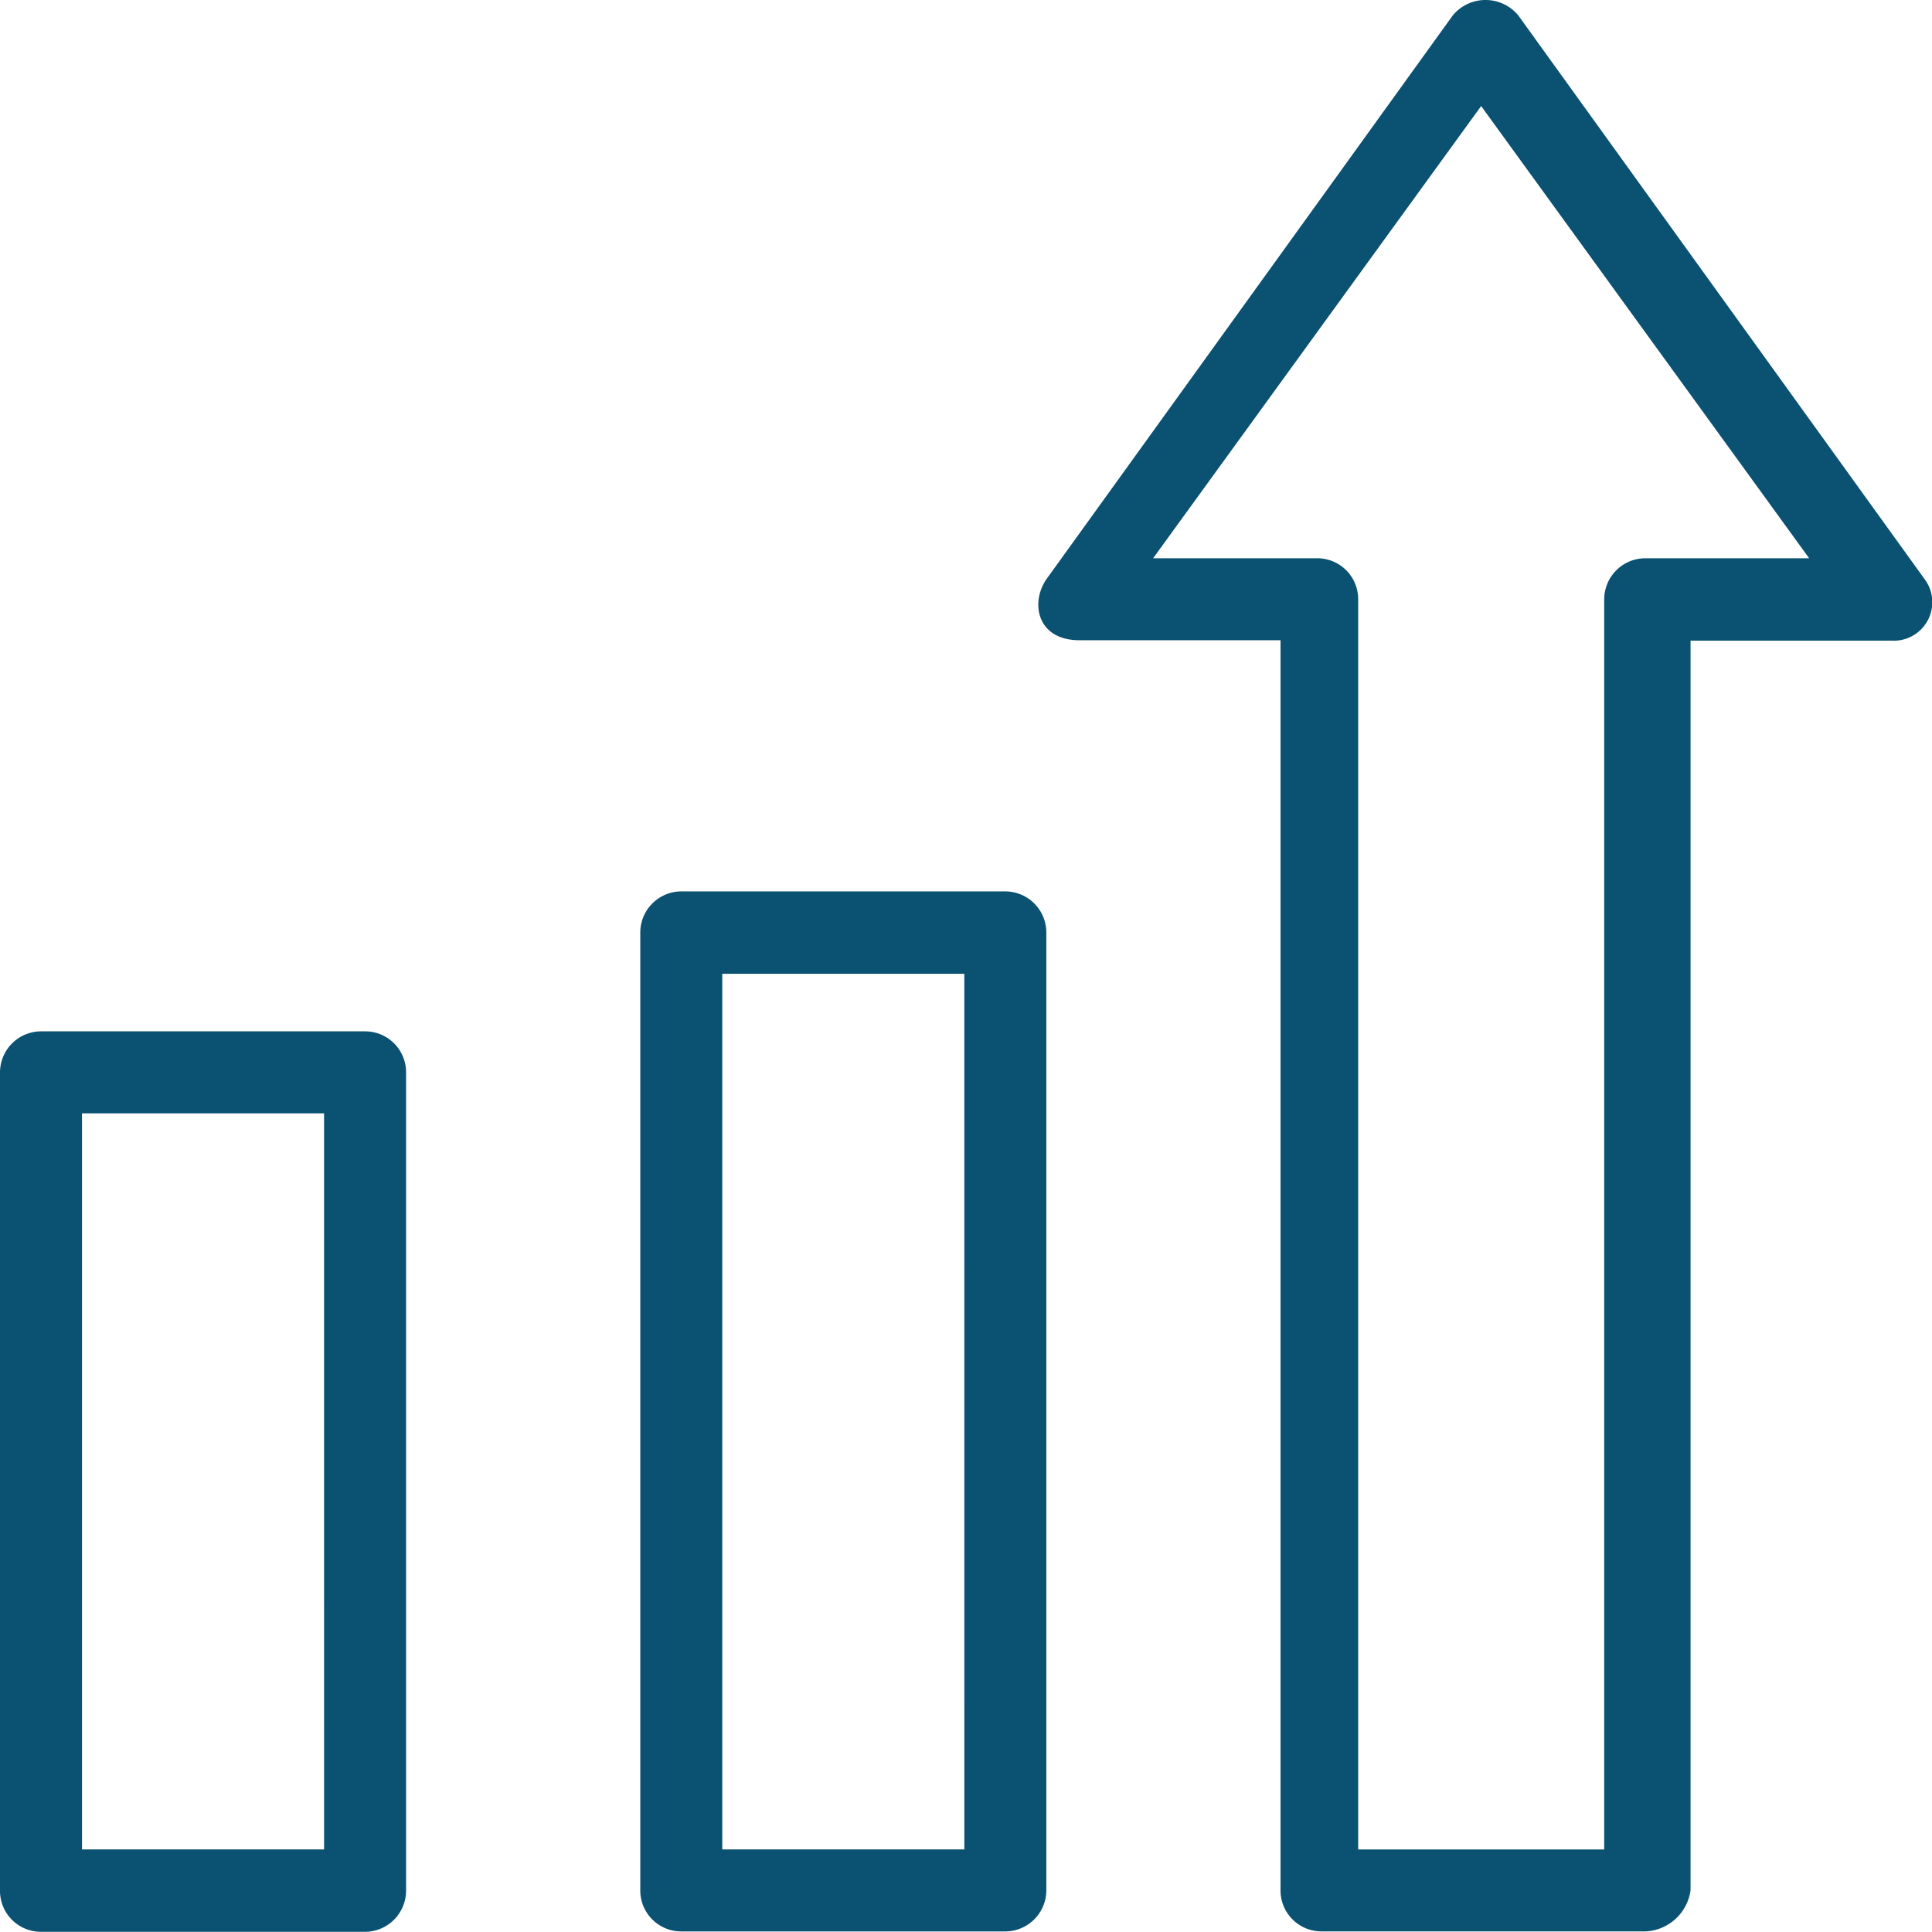
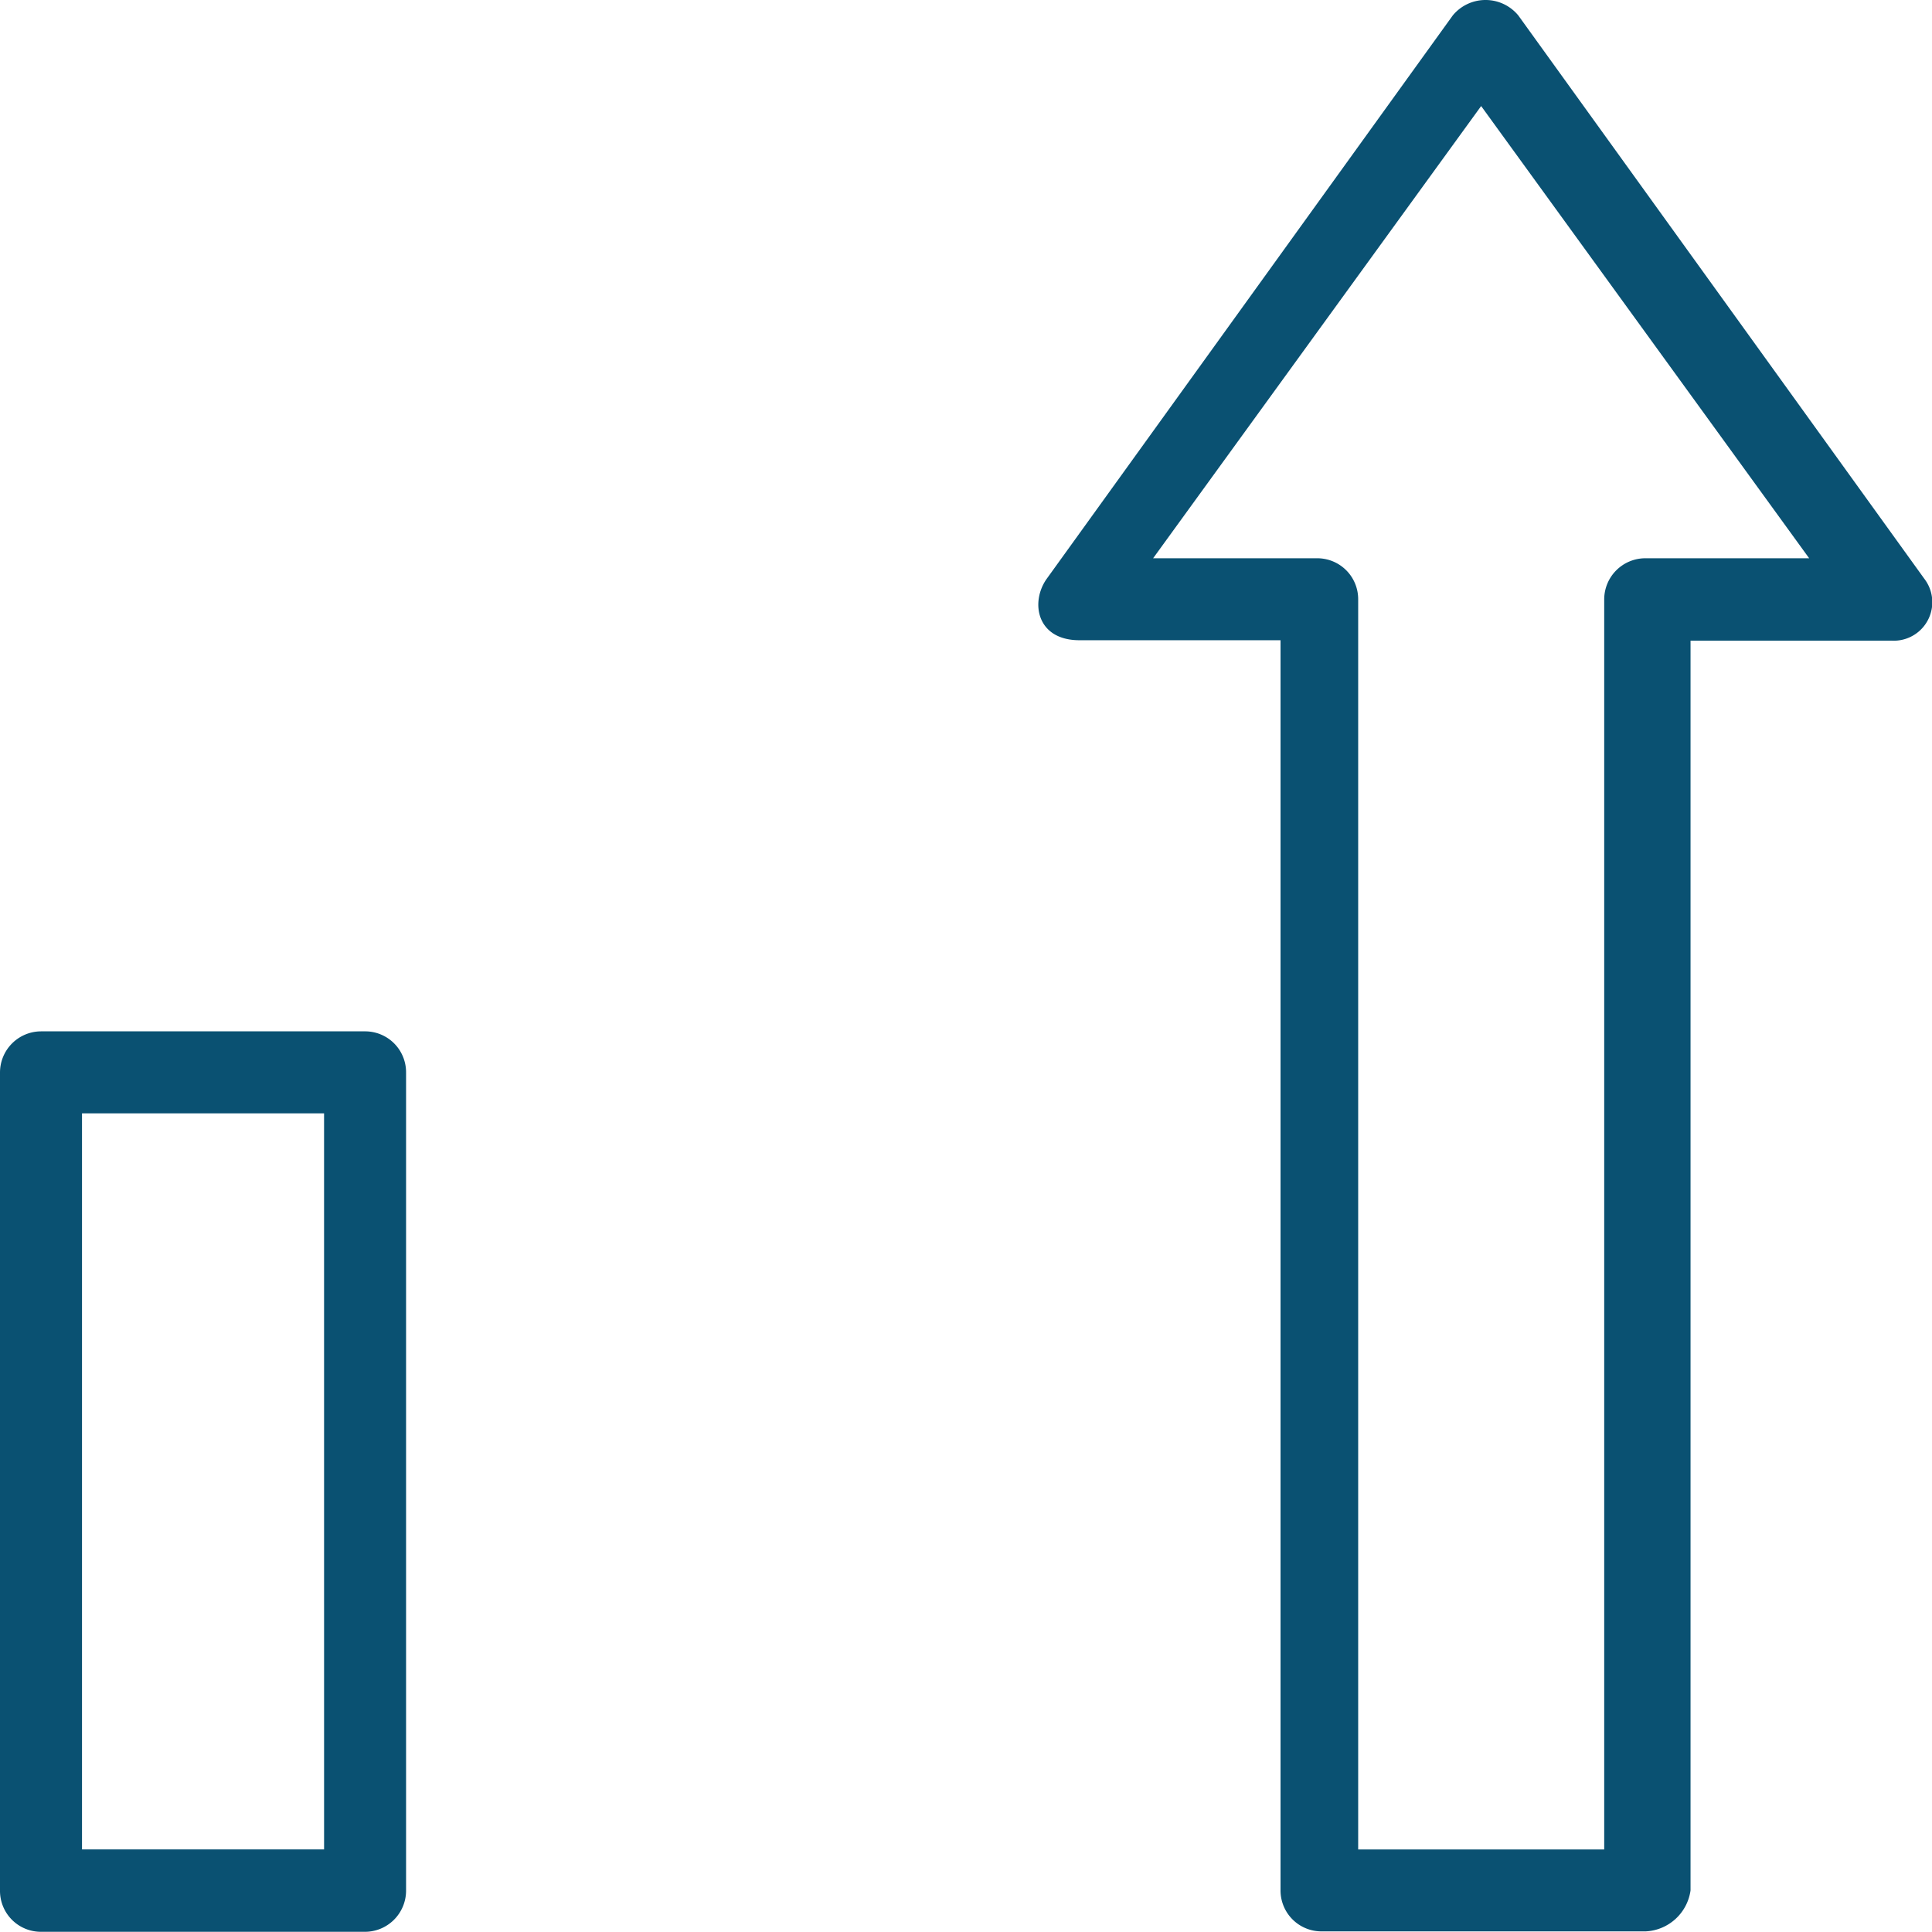
<svg xmlns="http://www.w3.org/2000/svg" width="110" height="109.99" viewBox="0 0 110 109.99">
  <g id="_3-3-verhoog-productiviteit" data-name="3-3-verhoog-productiviteit" transform="translate(-11.1 -11)">
    <g id="Group_606" data-name="Group 606" transform="translate(11.1 11)">
-       <path id="Path_736" data-name="Path 736" d="M194.286,237.1H175.835a2.345,2.345,0,0,0-2.334,2.334V293.98a2.33,2.33,0,0,0,2.334,2.335h18.451a2.345,2.345,0,0,0,2.334-2.335V239.434A2.345,2.345,0,0,0,194.286,237.1Zm-2.334,54.546H178.169V241.791h13.782Z" transform="translate(-137.046 -186.348)" fill="#0a5172" />
      <path id="Path_737" data-name="Path 737" d="M31.886,272.6H13.434a2.345,2.345,0,0,0-2.334,2.334v46.6a2.33,2.33,0,0,0,2.334,2.334H31.886a2.345,2.345,0,0,0,2.334-2.334v-46.6A2.33,2.33,0,0,0,31.886,272.6Zm-2.334,46.577H15.769V277.269H29.551Z" transform="translate(-11.1 -213.879)" fill="#0a5172" />
      <path id="Path_738" data-name="Path 738" d="M324.909,43.952l-23.12-32.077a2.42,2.42,0,0,0-3.726,0l-23.12,32.077c-.943,1.324-.584,3.5,1.863,3.5h11.448v71.179a2.33,2.33,0,0,0,2.334,2.334h18.451a2.711,2.711,0,0,0,2.559-2.334V47.476h11.448A2.192,2.192,0,0,0,324.909,43.952Zm-15.892-1.167a2.345,2.345,0,0,0-2.334,2.334V116.3H292.675V45.119a2.33,2.33,0,0,0-2.334-2.334H281l18.676-25.747,18.676,25.747Z" transform="translate(-215.346 -11)" fill="#0a5172" />
    </g>
  </g>
</svg>